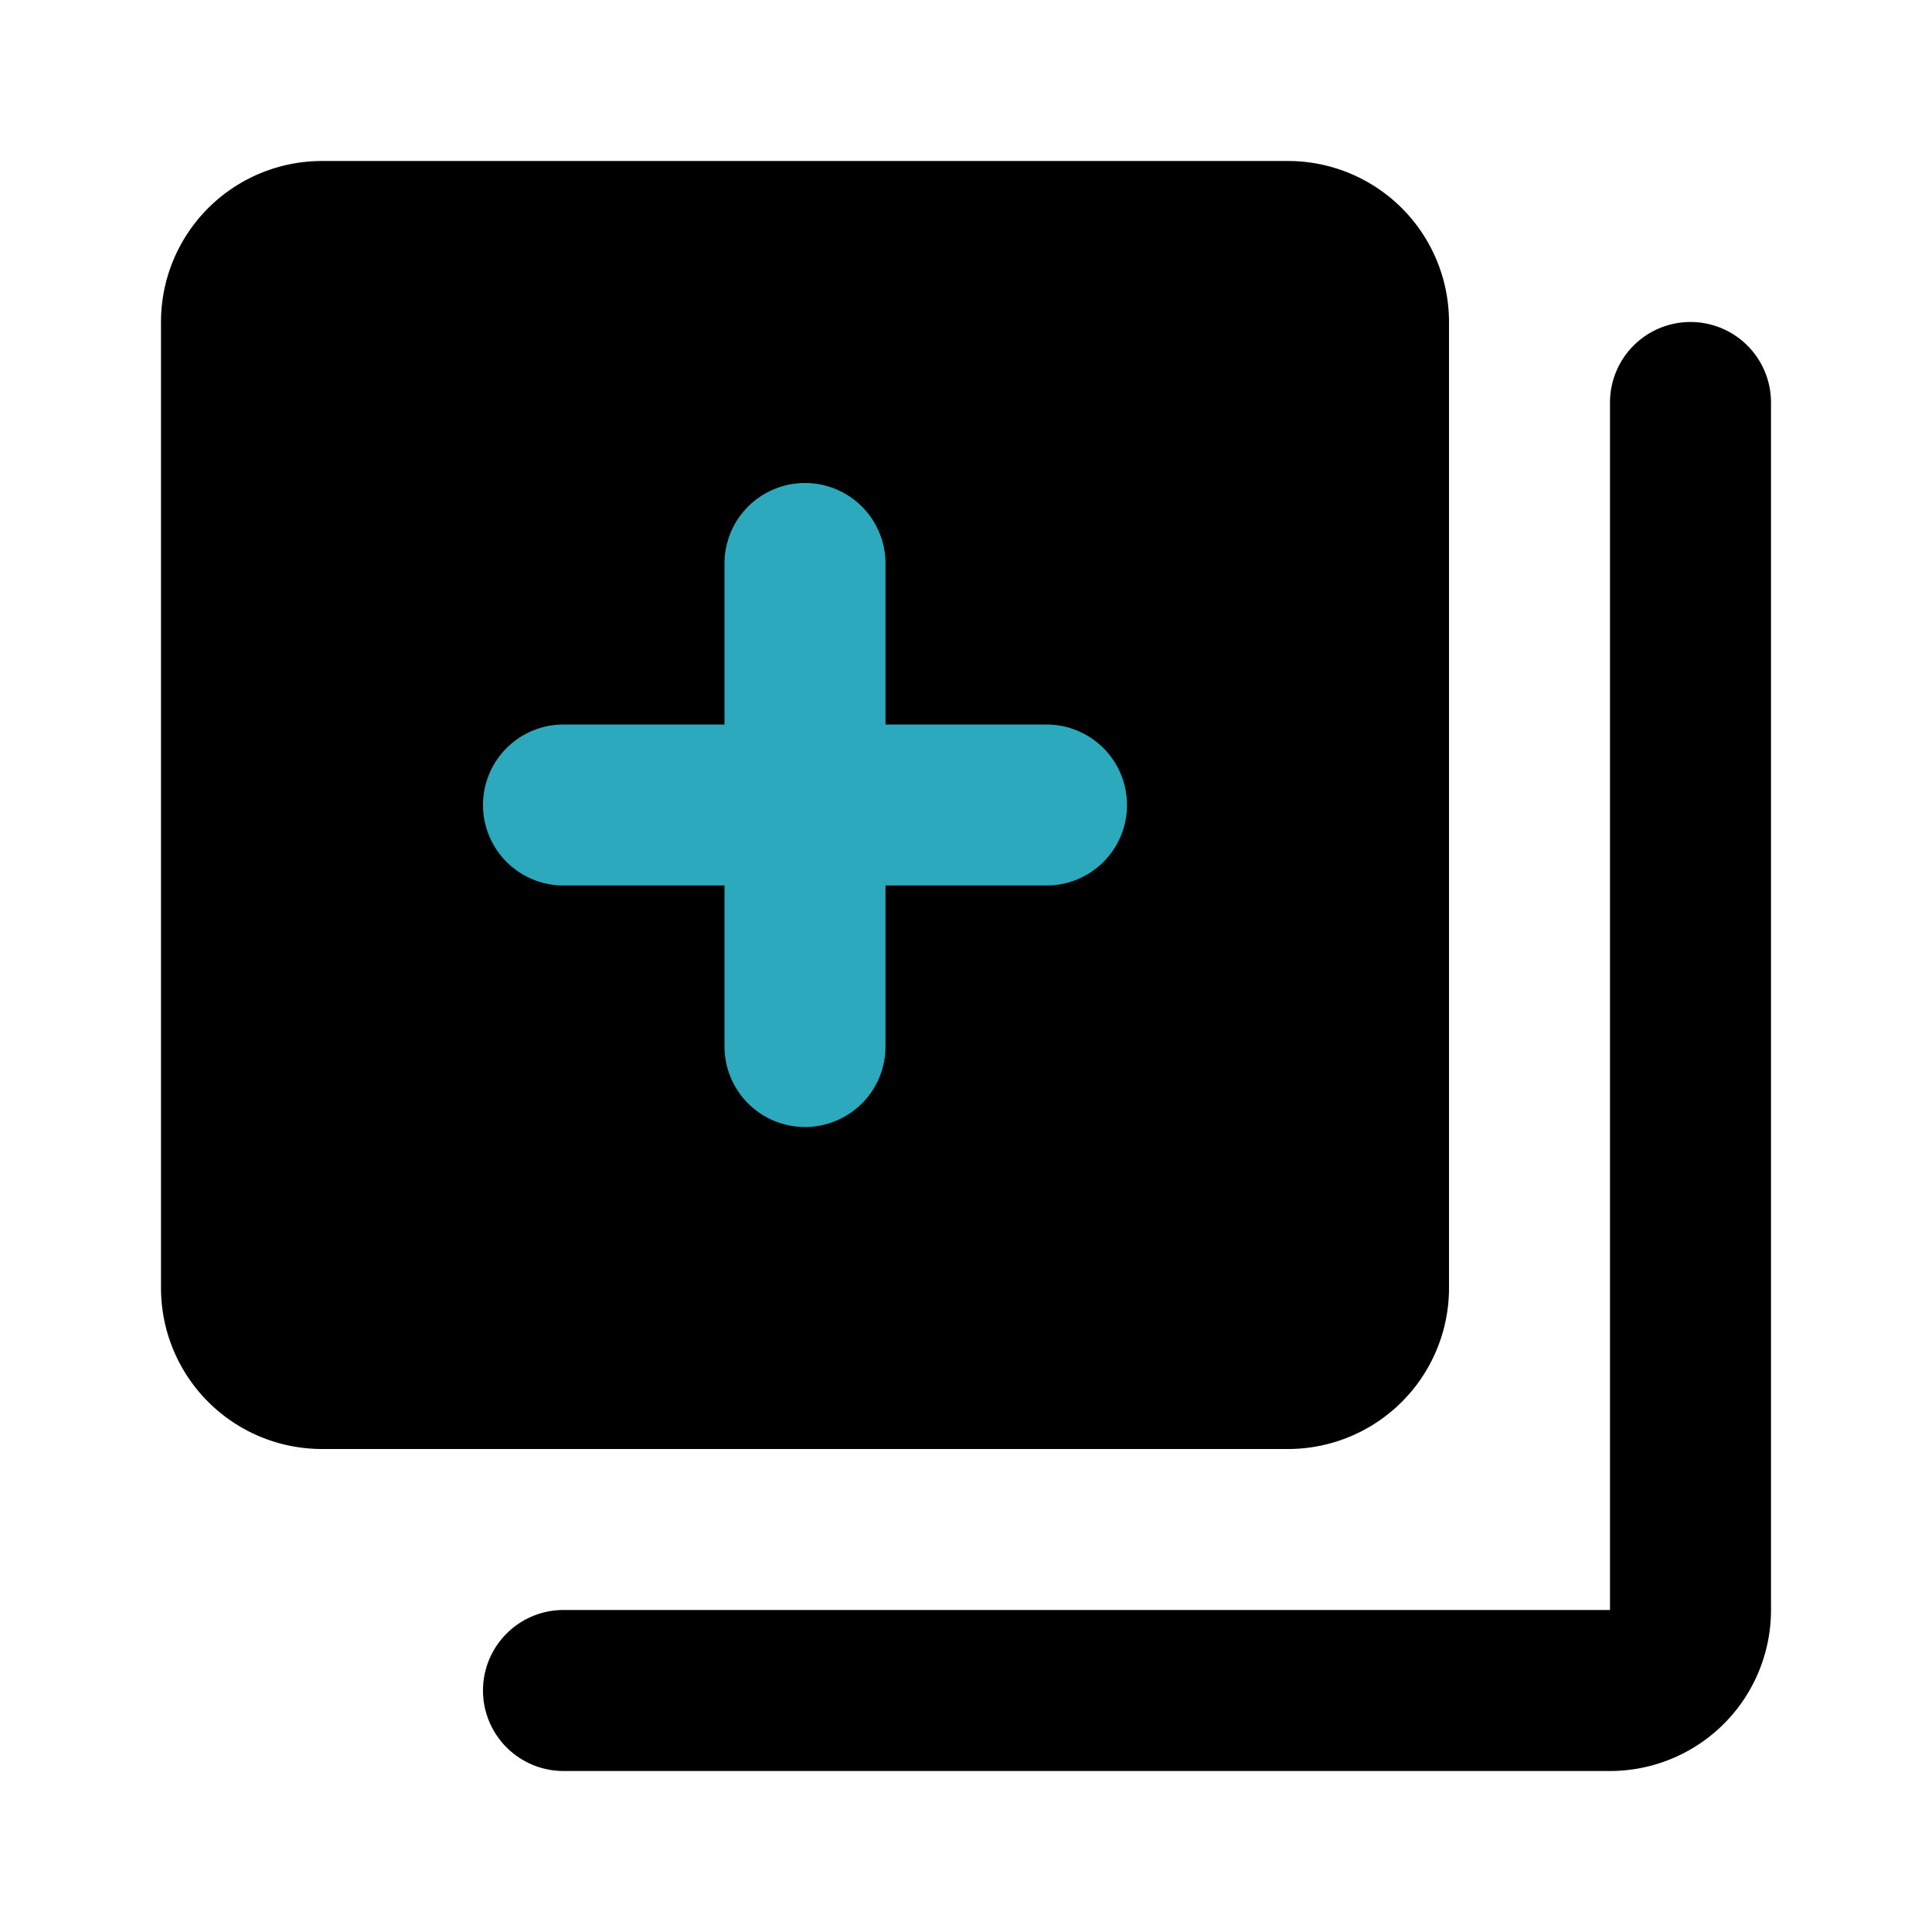
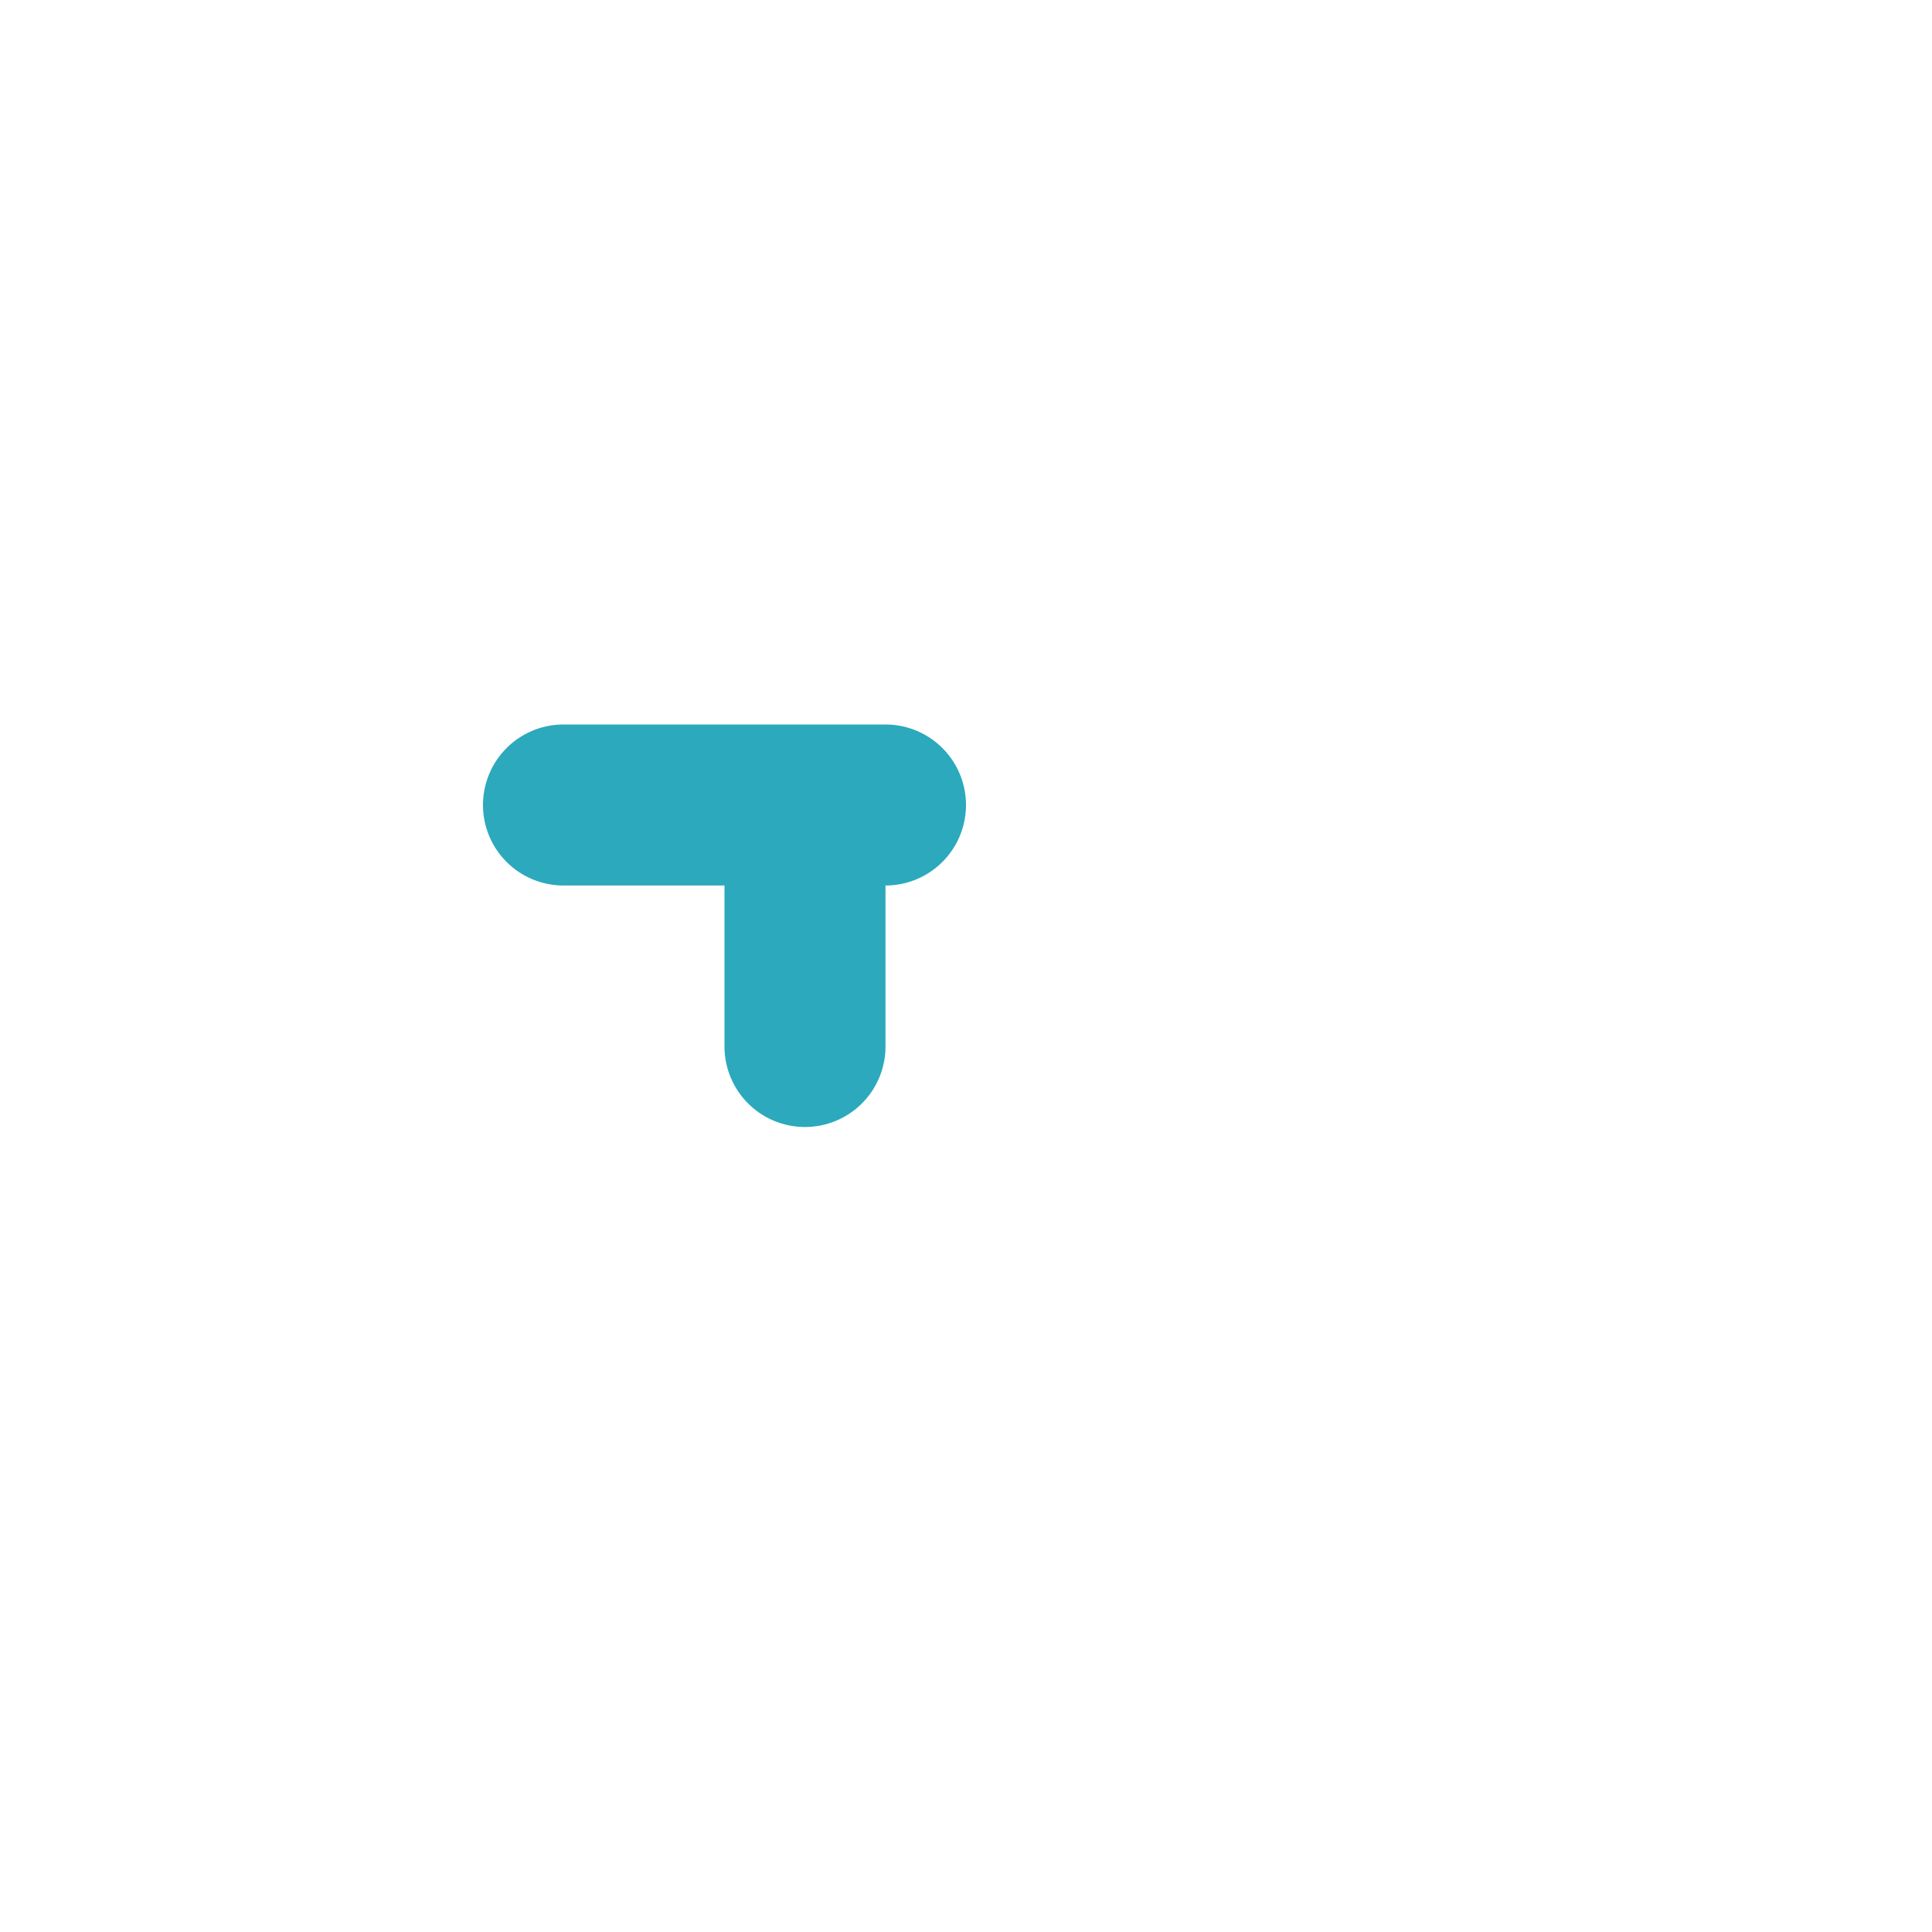
<svg xmlns="http://www.w3.org/2000/svg" fill="#000000" width="800px" height="800px" viewBox="0 0 24 24" id="add-collection" data-name="Flat Color" class="icon flat-color">
-   <path id="primary" d="M20,22H7a1,1,0,0,1,0-2H20V5a1,1,0,0,1,2,0V20A2,2,0,0,1,20,22ZM16,2H4A2,2,0,0,0,2,4V16a2,2,0,0,0,2,2H16a2,2,0,0,0,2-2V4A2,2,0,0,0,16,2Z" style="fill: rgb(0, 0, 0);" />
-   <path id="secondary" d="M10,14a1,1,0,0,1-1-1V11H7A1,1,0,0,1,7,9H9V7a1,1,0,0,1,2,0V9h2a1,1,0,0,1,0,2H11v2A1,1,0,0,1,10,14Z" style="fill: rgb(44, 169, 188);" />
+   <path id="secondary" d="M10,14a1,1,0,0,1-1-1V11H7A1,1,0,0,1,7,9H9V7V9h2a1,1,0,0,1,0,2H11v2A1,1,0,0,1,10,14Z" style="fill: rgb(44, 169, 188);" />
</svg>